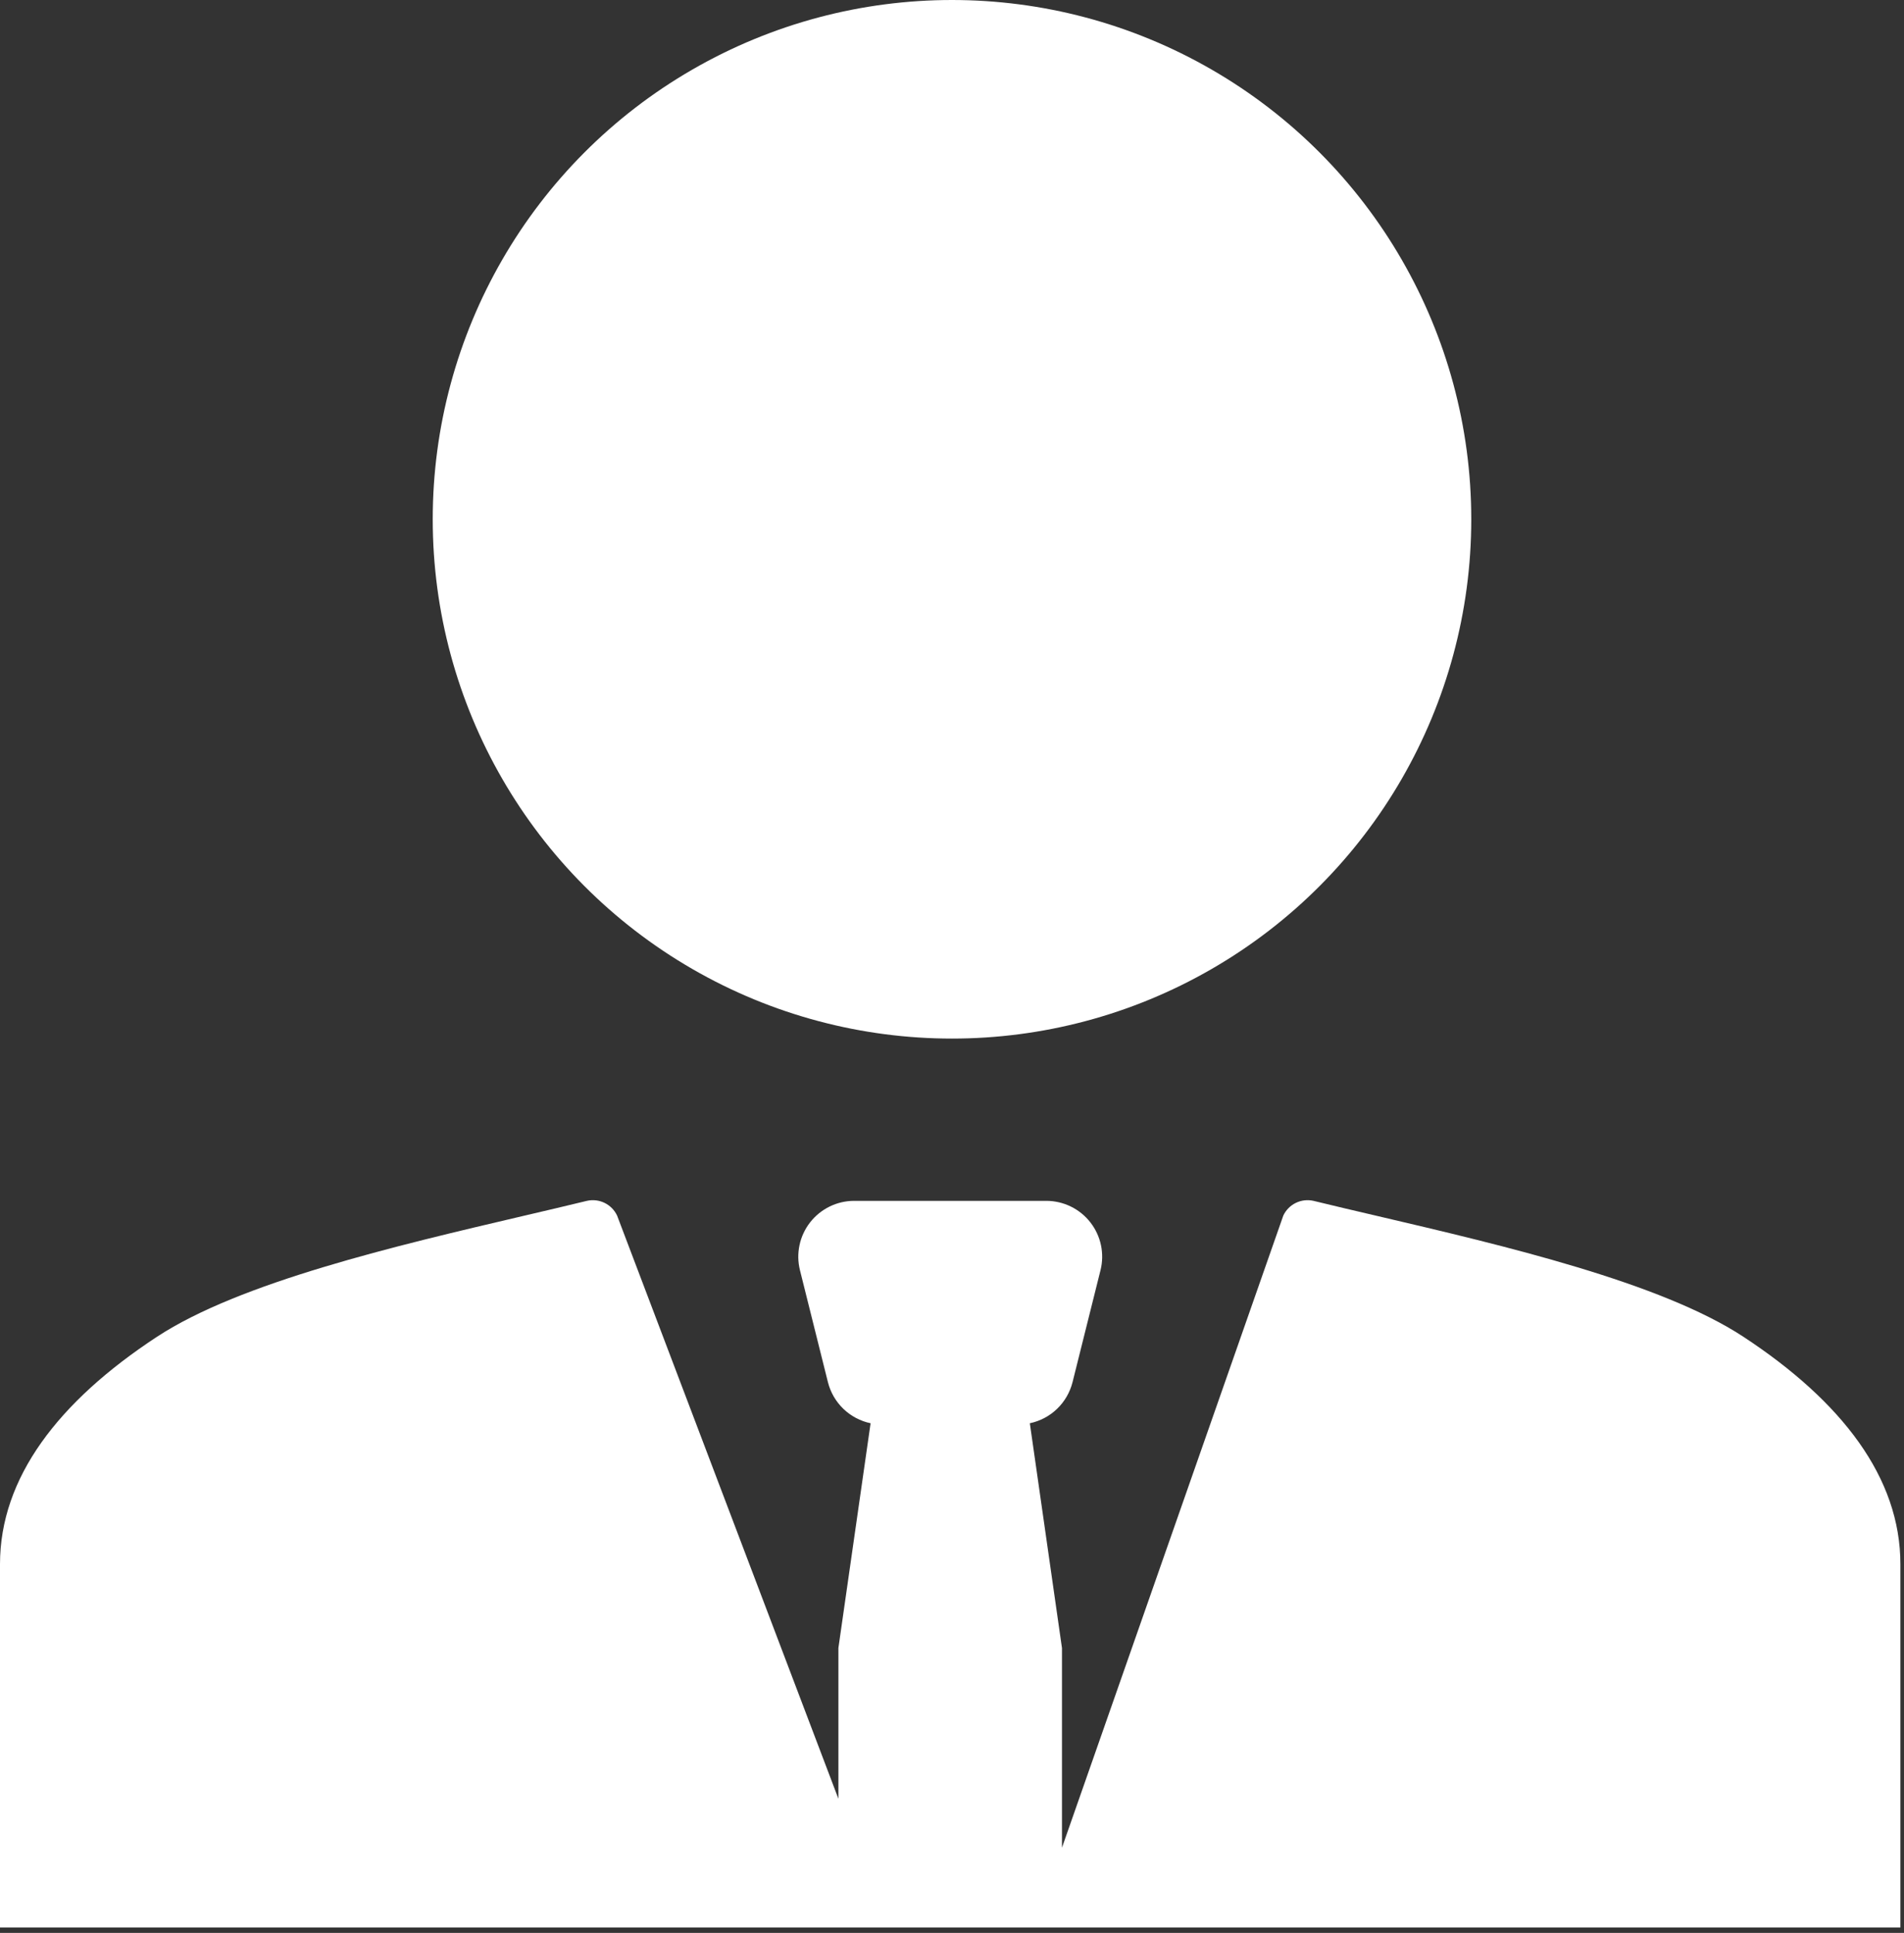
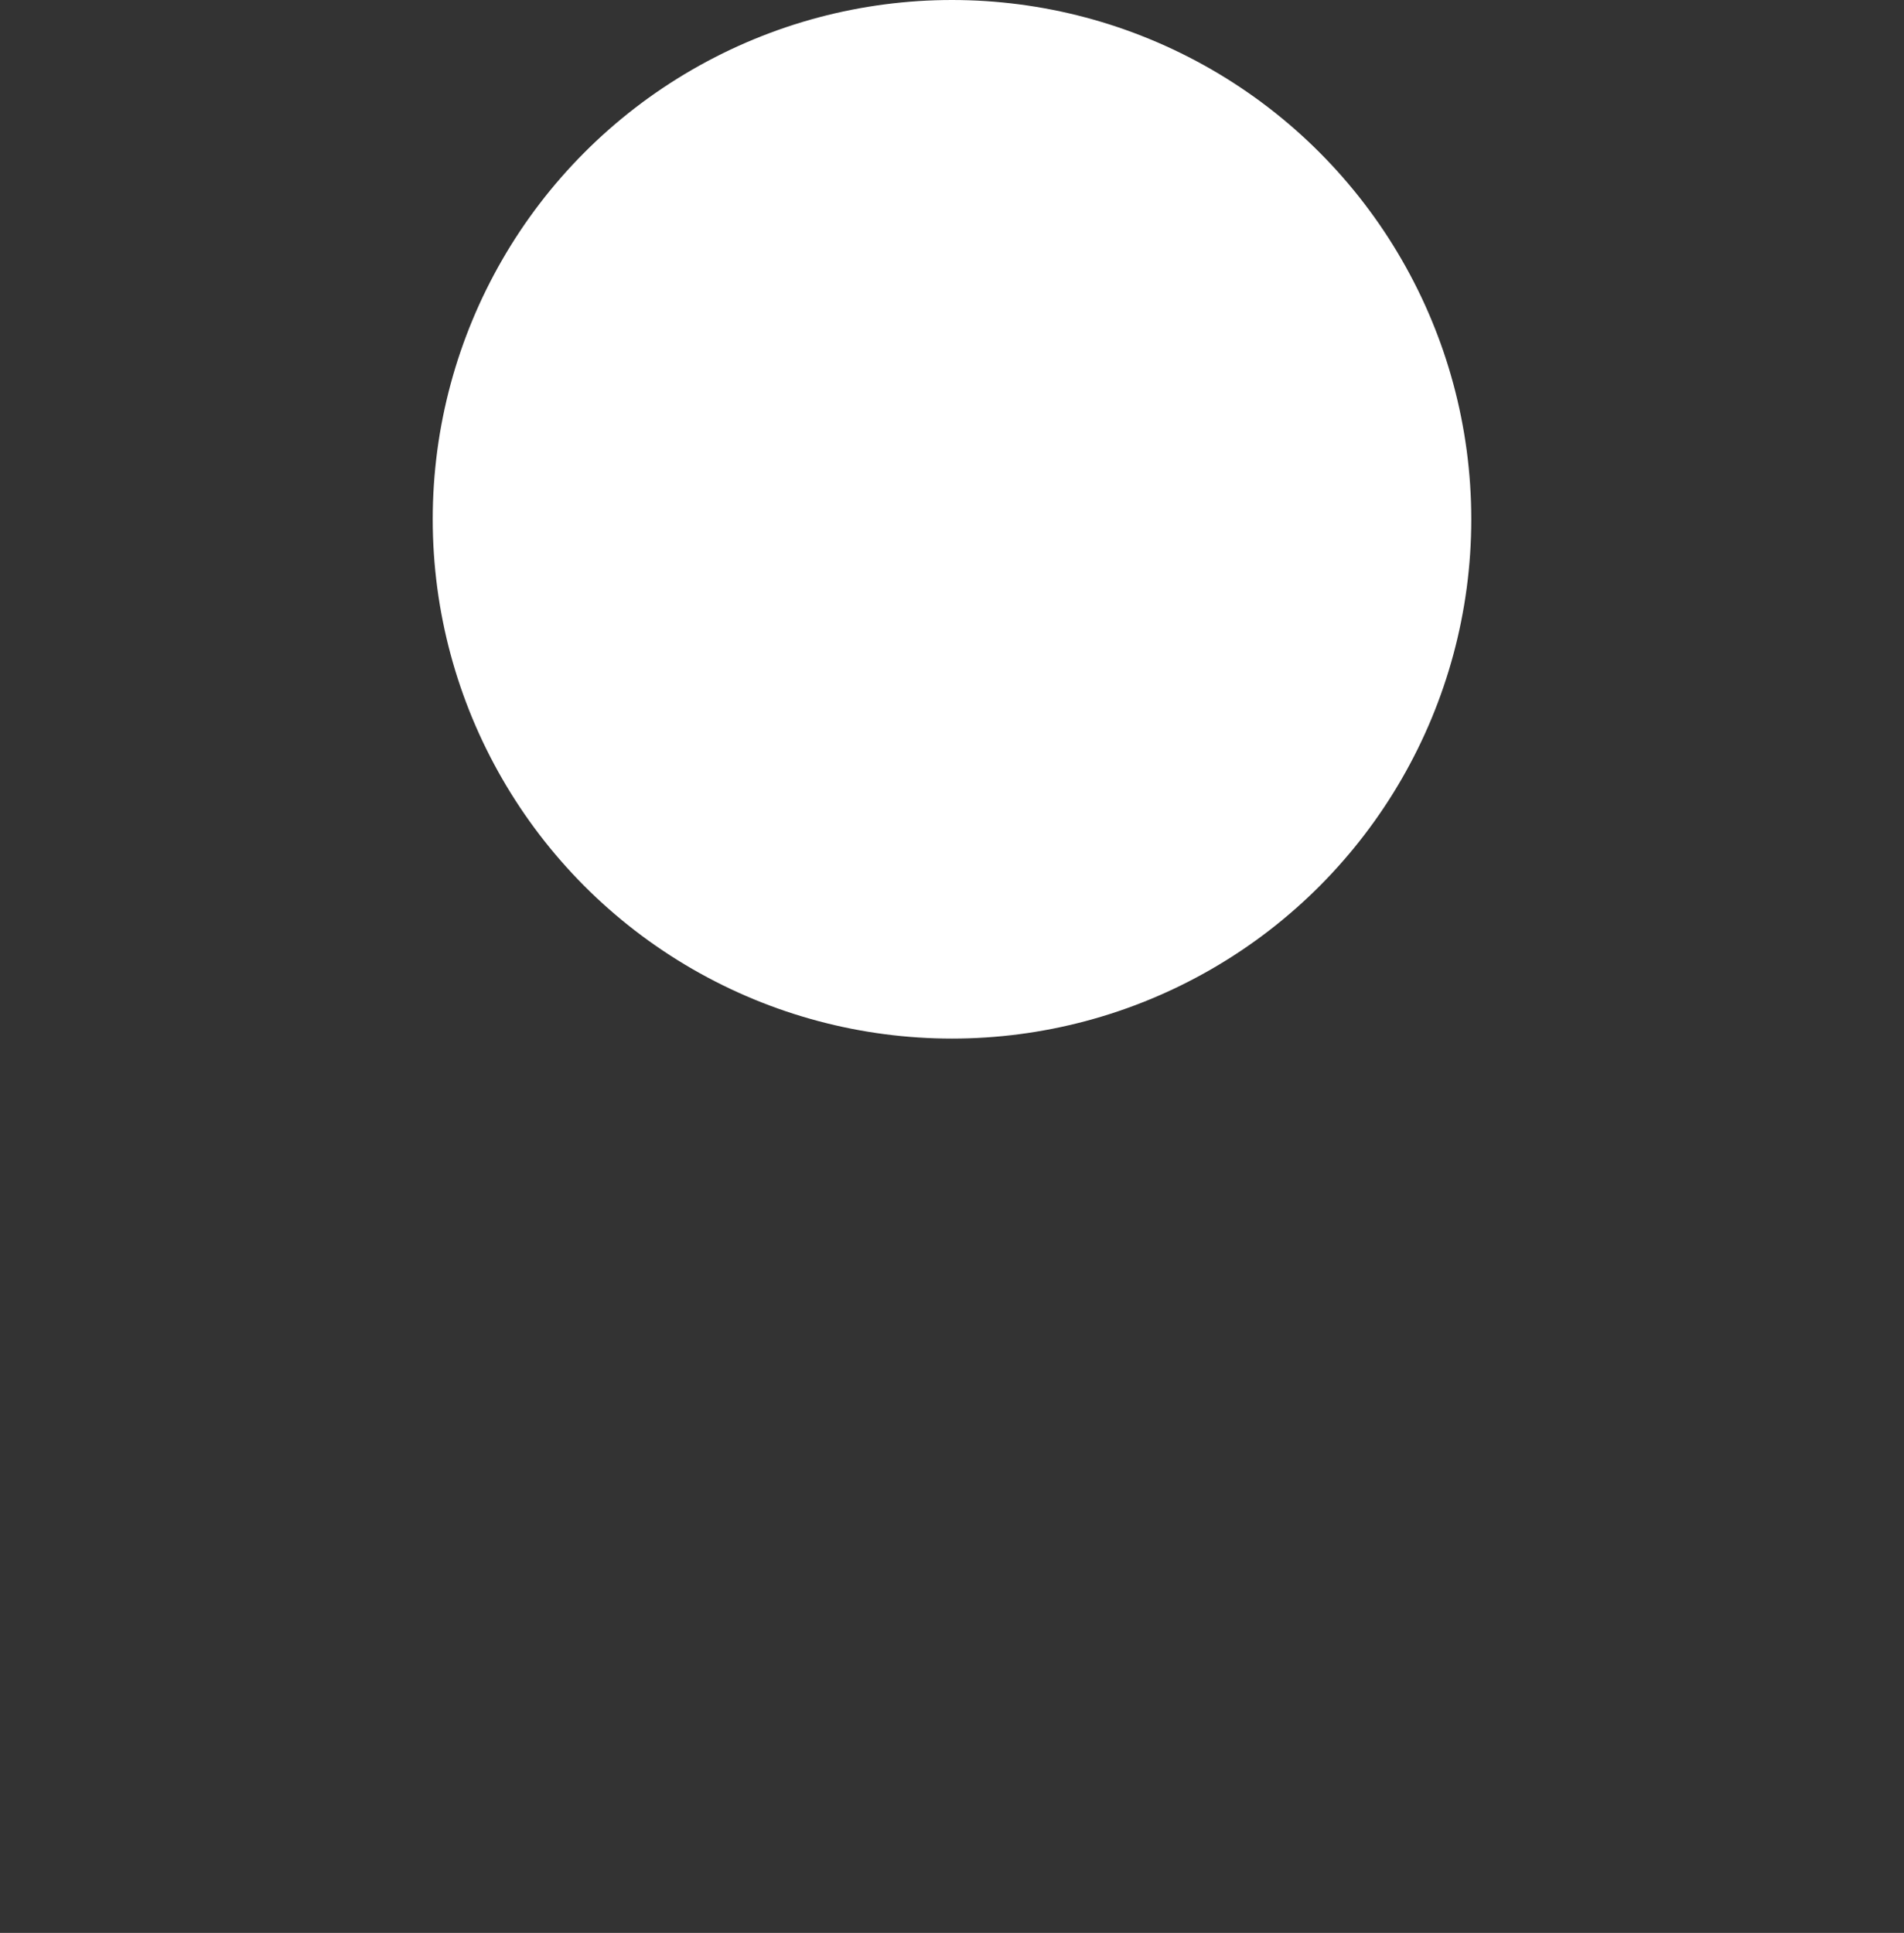
<svg xmlns="http://www.w3.org/2000/svg" width="66" height="67" viewBox="0 0 66 67" fill="none">
  <rect x="0" y="0" width="66" height="67" fill="#333333" stroke="none" />
-   <path d="M45.531 41.625C45.325 41.578 45.109 41.603 44.919 41.695C44.729 41.787 44.576 41.942 44.485 42.133L36.812 64.046V57.125L35.698 49.334C36.054 49.259 36.382 49.086 36.643 48.834C36.905 48.582 37.09 48.261 37.179 47.908L38.147 44.033C38.219 43.748 38.224 43.45 38.164 43.162C38.103 42.874 37.977 42.603 37.796 42.371C37.615 42.139 37.384 41.951 37.119 41.822C36.855 41.693 36.564 41.625 36.27 41.625H29.609C29.315 41.625 29.024 41.692 28.76 41.821C28.495 41.95 28.264 42.138 28.082 42.37C27.901 42.602 27.775 42.872 27.714 43.16C27.653 43.448 27.658 43.746 27.73 44.031L28.698 47.906C28.786 48.259 28.971 48.58 29.233 48.833C29.495 49.086 29.823 49.259 30.178 49.334L29.062 57.125V62.349L21.39 42.133C21.299 41.942 21.146 41.787 20.956 41.695C20.766 41.603 20.55 41.578 20.344 41.625C19.648 41.794 18.9 41.97 18.119 42.152C13.737 43.179 8.32 44.446 5.441 46.337C2.025 48.579 0 51.221 0 54.219V66.812H65.875V54.219C65.875 51.221 63.85 48.581 60.434 46.337C57.555 44.446 52.138 43.179 47.755 42.152C46.975 41.97 46.225 41.795 45.531 41.625Z" fill="white" />
  <circle cx="33" cy="18" r="18" fill="white" />
</svg>